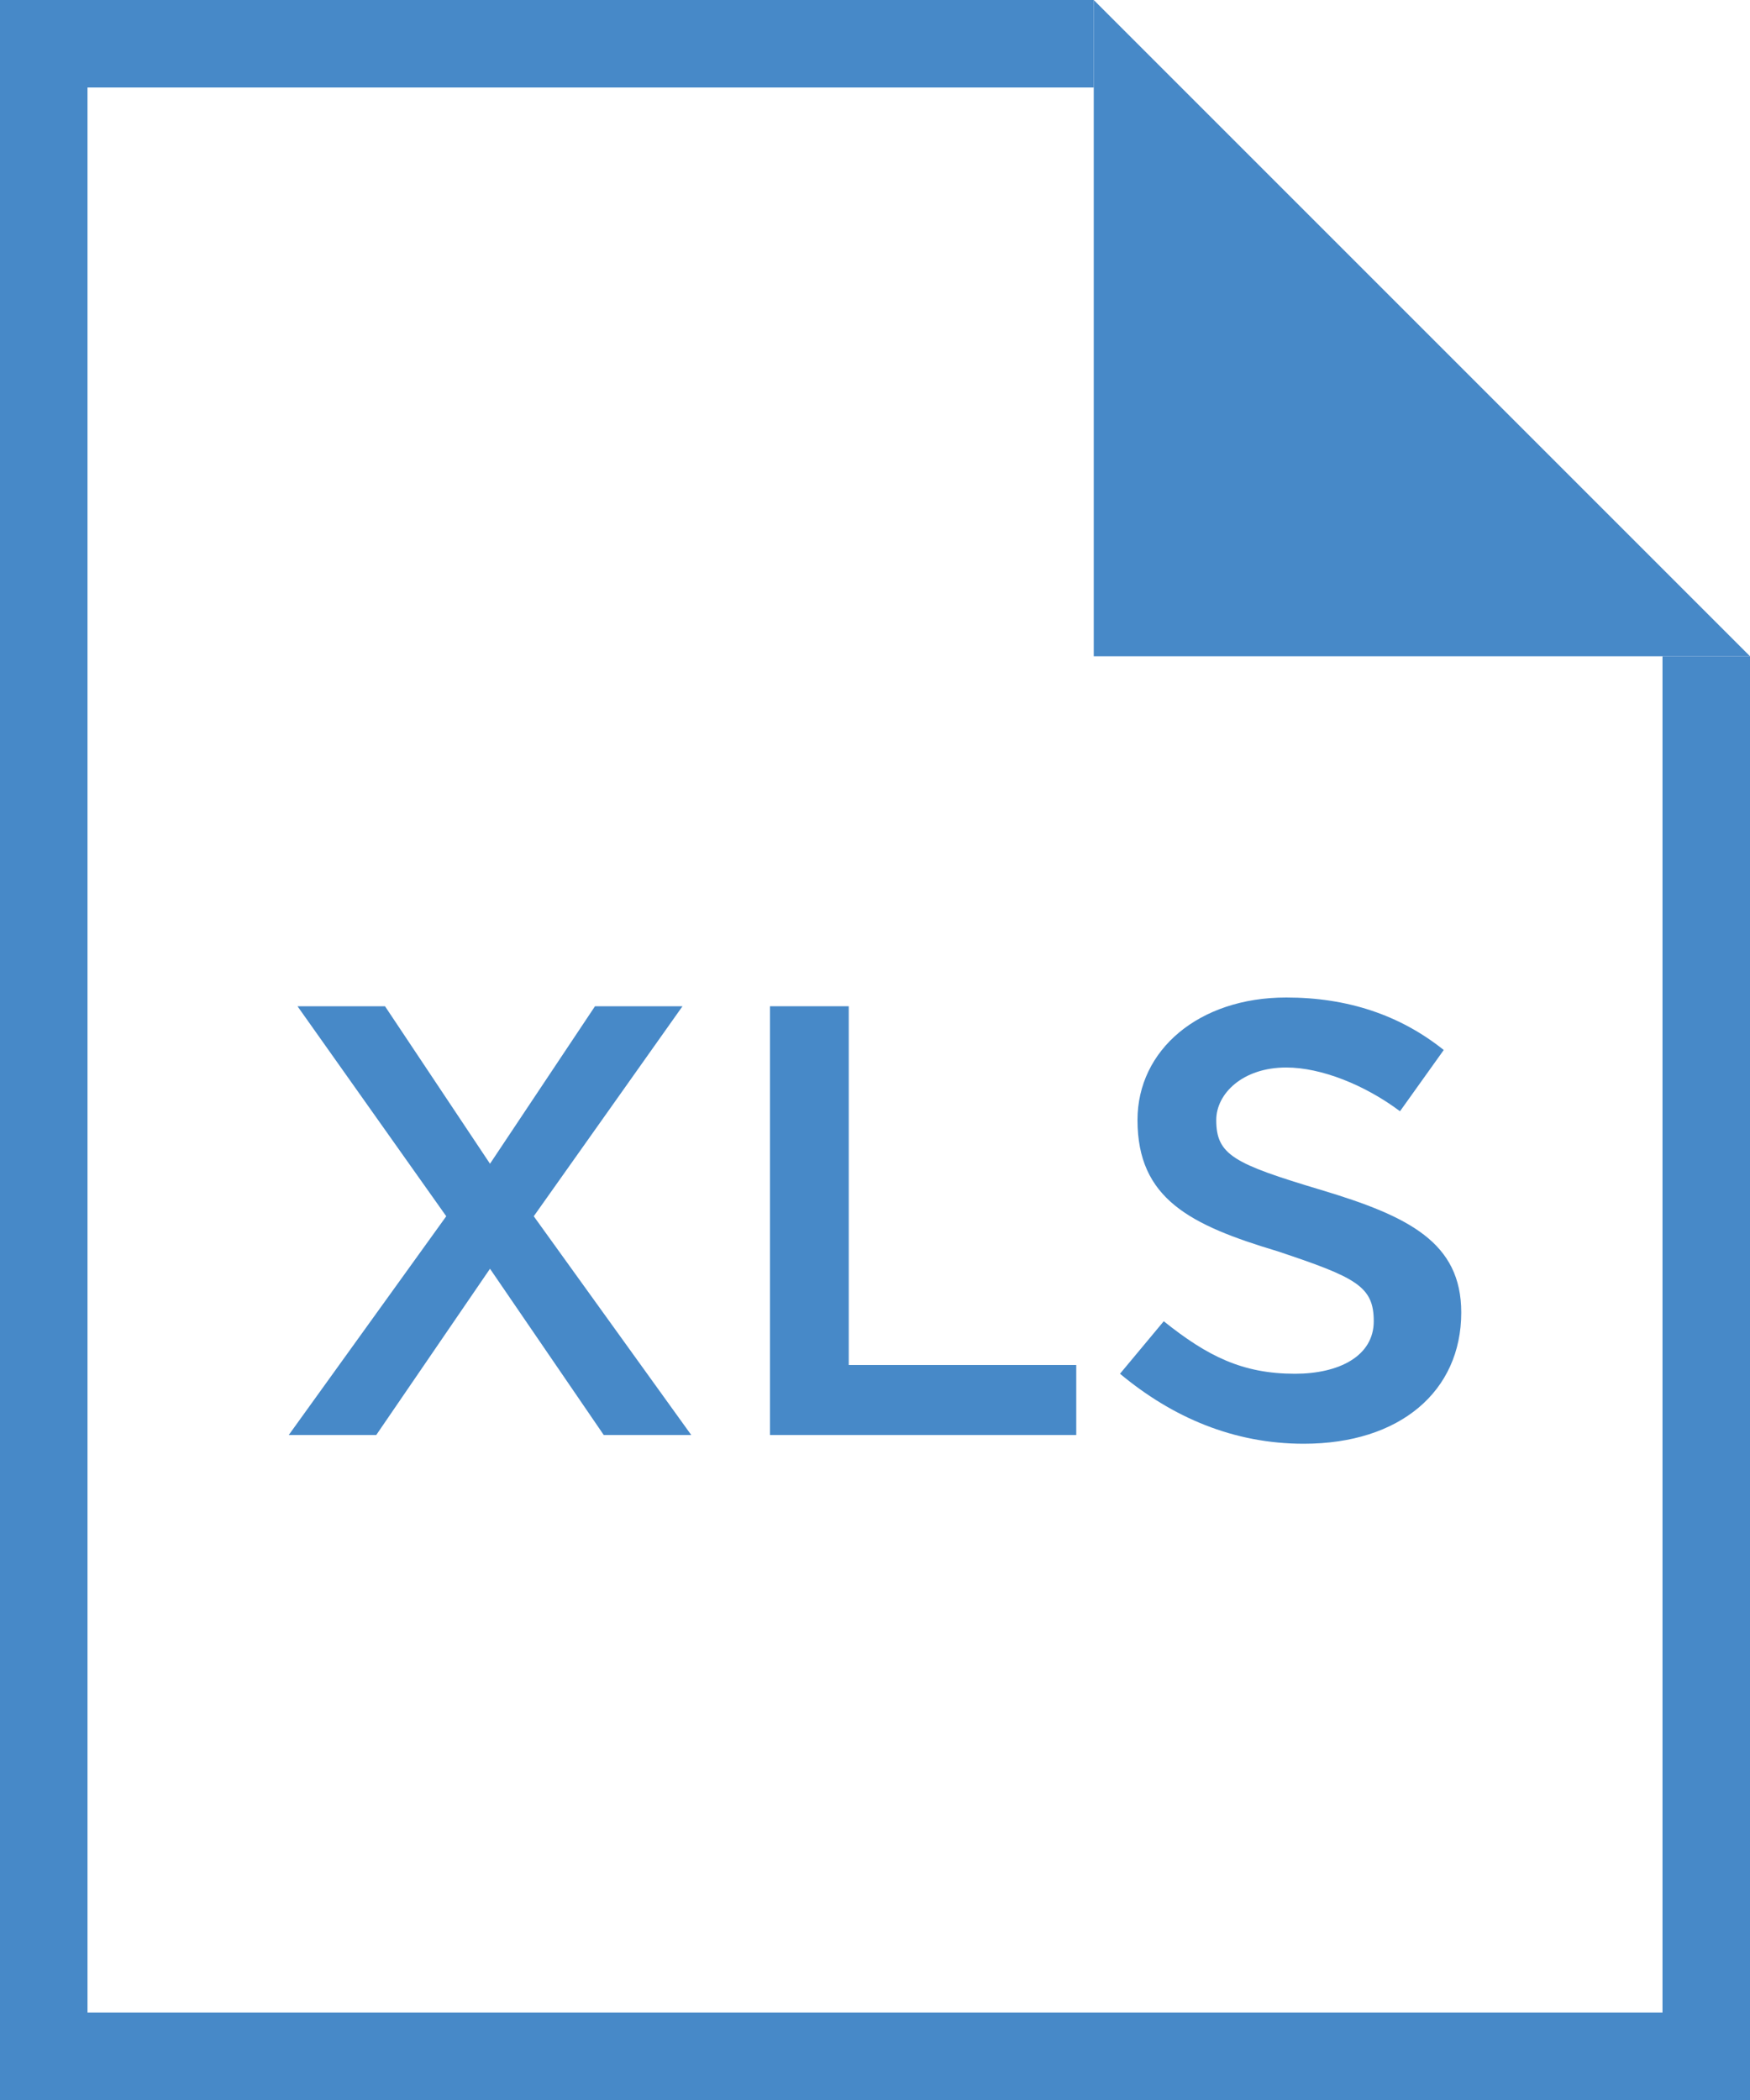
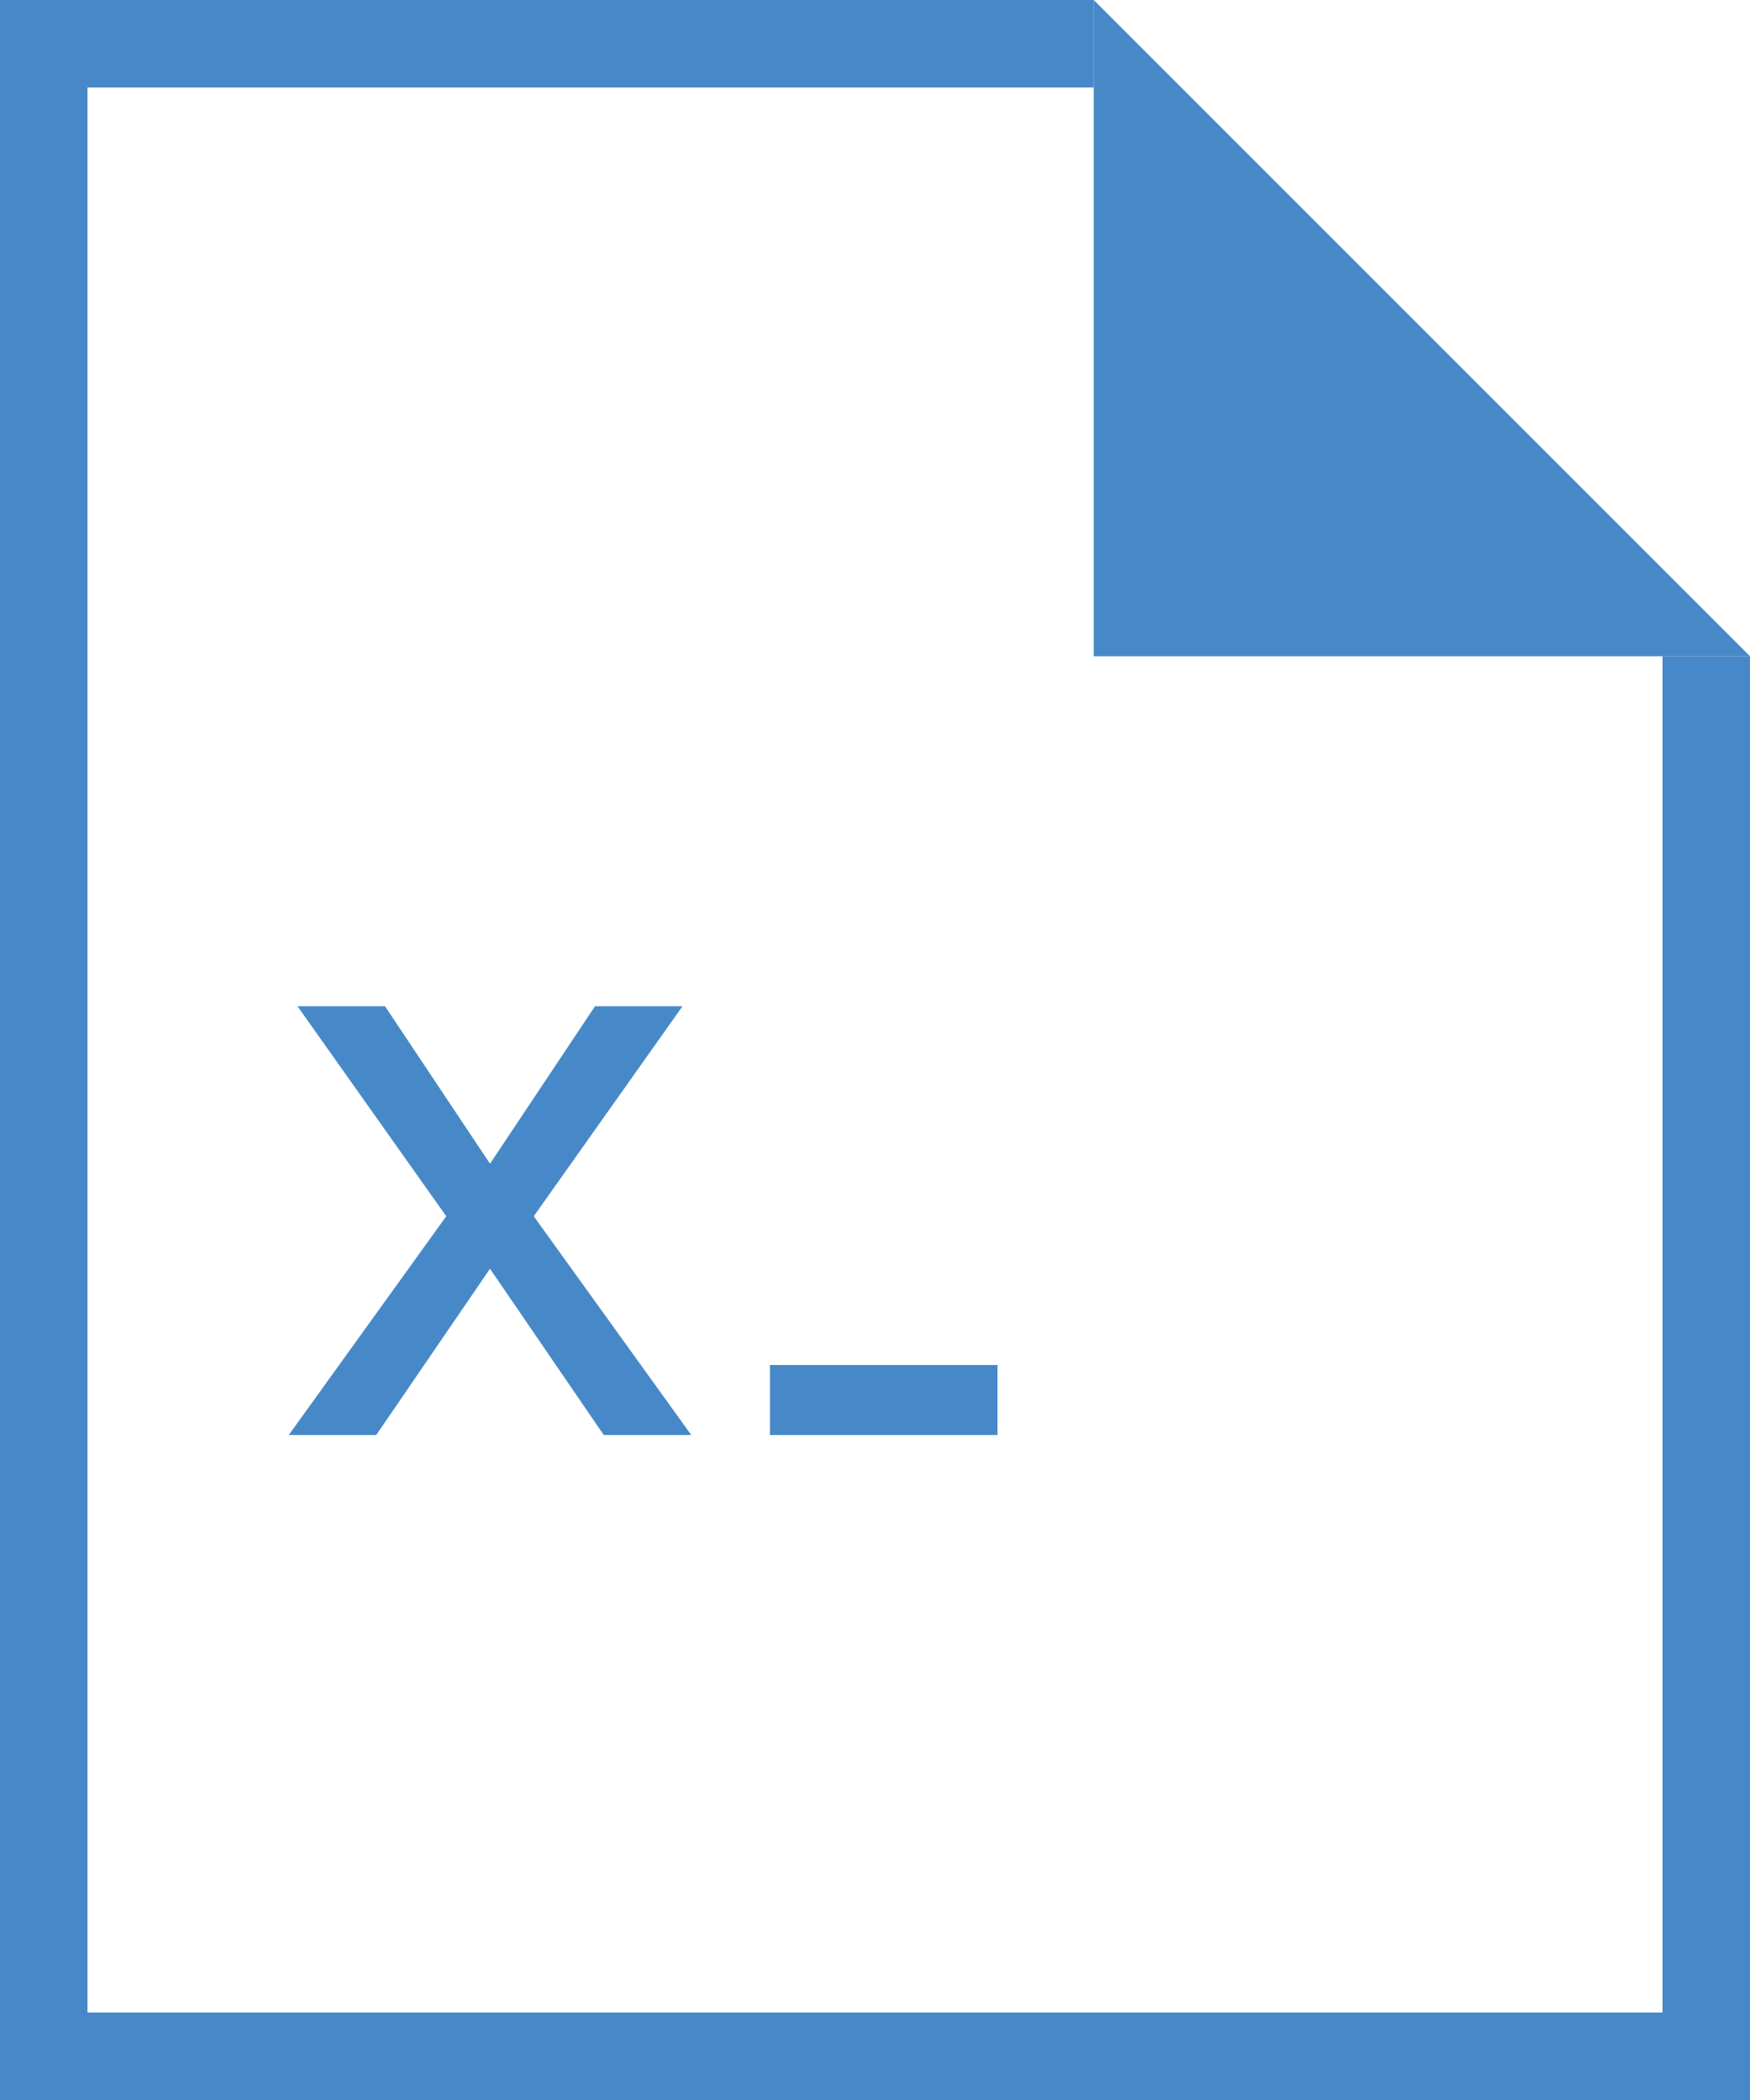
<svg xmlns="http://www.w3.org/2000/svg" version="1.1" id="Layer_1" x="0px" y="0px" viewBox="0 0 20 24" style="enable-background:new 0 0 20 24;" xml:space="preserve">
  <style type="text/css">
	.st0{fill:none;stroke:#4789C8;stroke-miterlimit:10;}
	.st1{fill:#4789C8;}
</style>
  <title>PDFIcon</title>
  <polyline class="st0" points="19.5,7.5 19.5,23.5 0.5,23.5 0.5,0.5 12.5,0.5 " />
  <polygon class="st1" points="20,7.5 12.5,7.5 12.5,0 16.2,3.7 " />
  <g>
    <path class="st1" d="M5.1,13.9l-1.7-2.4h1l1.2,1.8l1.2-1.8h1l-1.7,2.4l1.8,2.5h-1l-1.3-1.9l-1.3,1.9h-1L5.1,13.9z" />
-     <path class="st1" d="M8.8,11.5h0.9v4.1h2.6v0.8H8.8V11.5z" />
-     <path class="st1" d="M12.8,15.7l0.5-0.6c0.5,0.4,0.9,0.6,1.5,0.6c0.5,0,0.9-0.2,0.9-0.6v0c0-0.4-0.2-0.5-1.1-0.8   c-1-0.3-1.6-0.6-1.6-1.5v0c0-0.8,0.7-1.4,1.7-1.4c0.7,0,1.3,0.2,1.8,0.6L16,12.7c-0.4-0.3-0.9-0.5-1.3-0.5c-0.5,0-0.8,0.3-0.8,0.6   v0c0,0.4,0.2,0.5,1.2,0.8c1,0.3,1.6,0.6,1.6,1.4v0c0,0.9-0.7,1.5-1.8,1.5C14.1,16.5,13.4,16.2,12.8,15.7z" />
+     <path class="st1" d="M8.8,11.5v4.1h2.6v0.8H8.8V11.5z" />
  </g>
</svg>